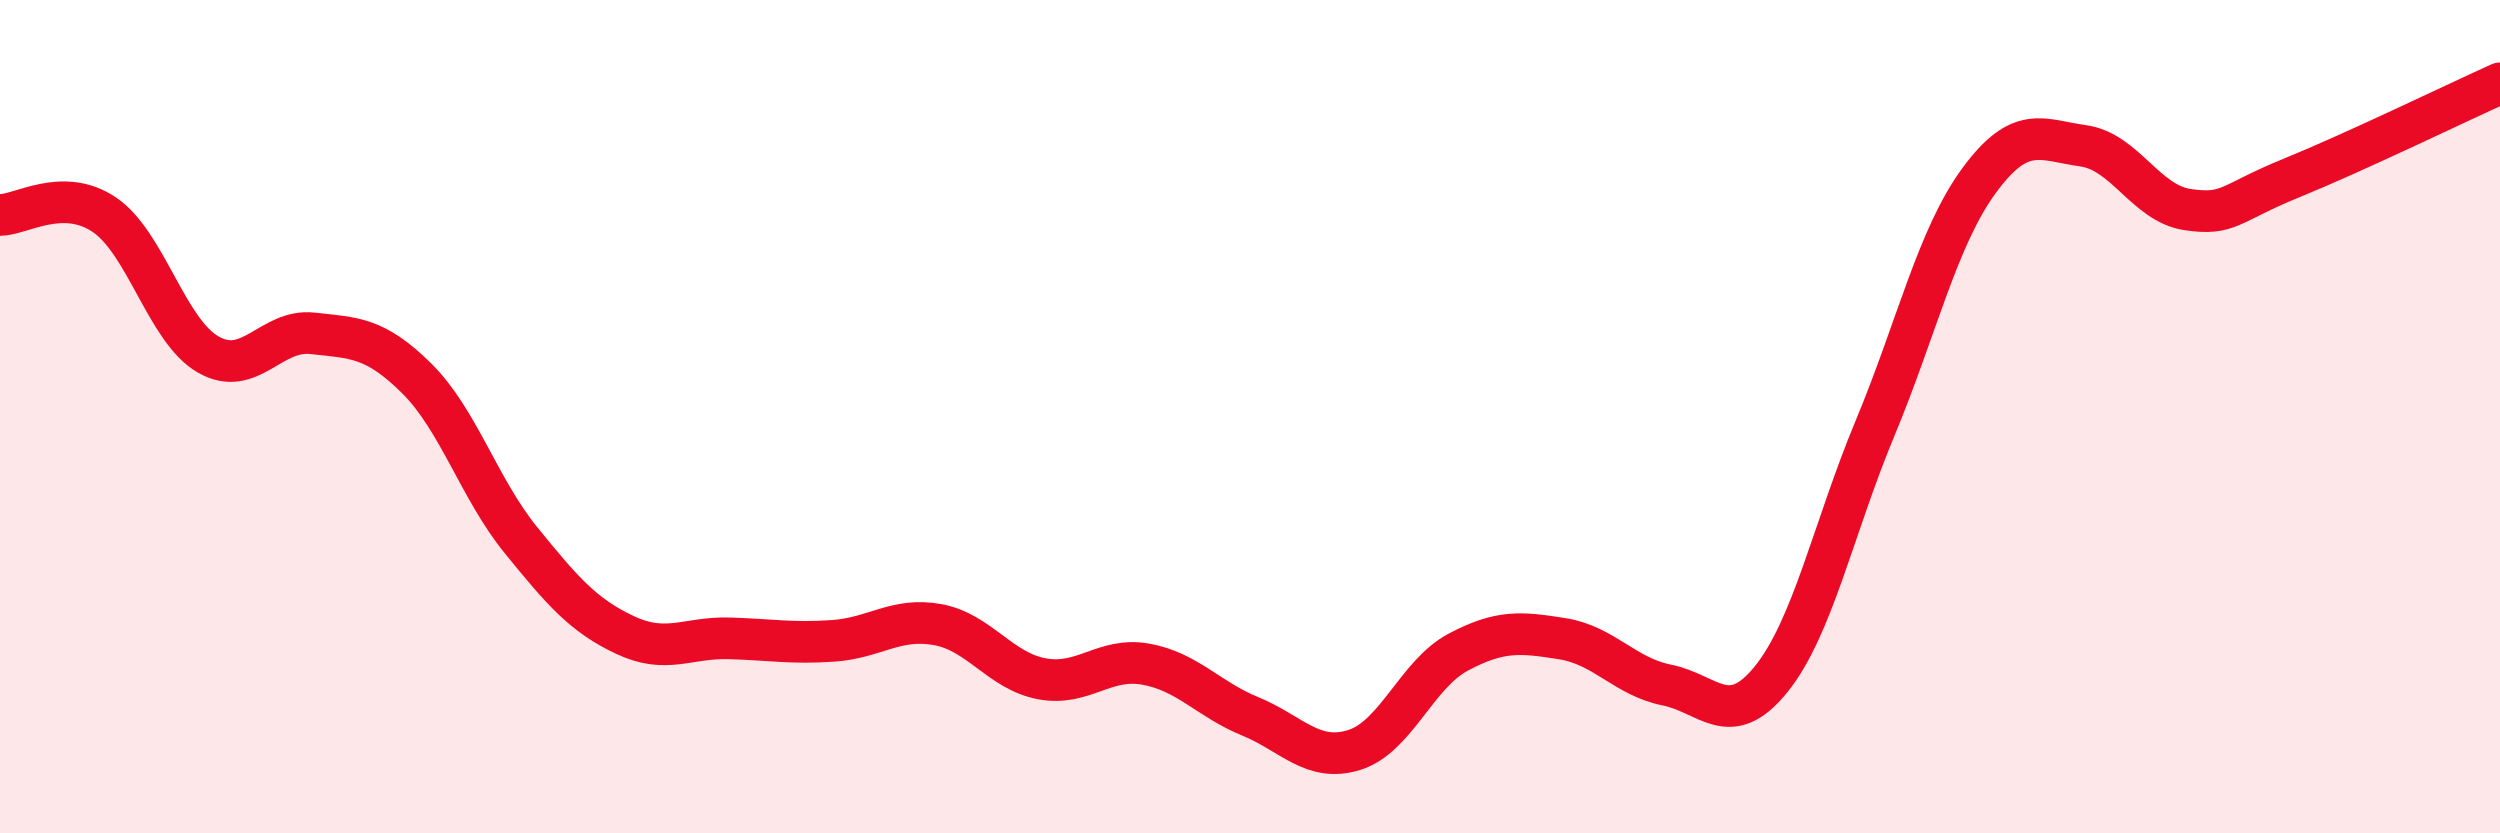
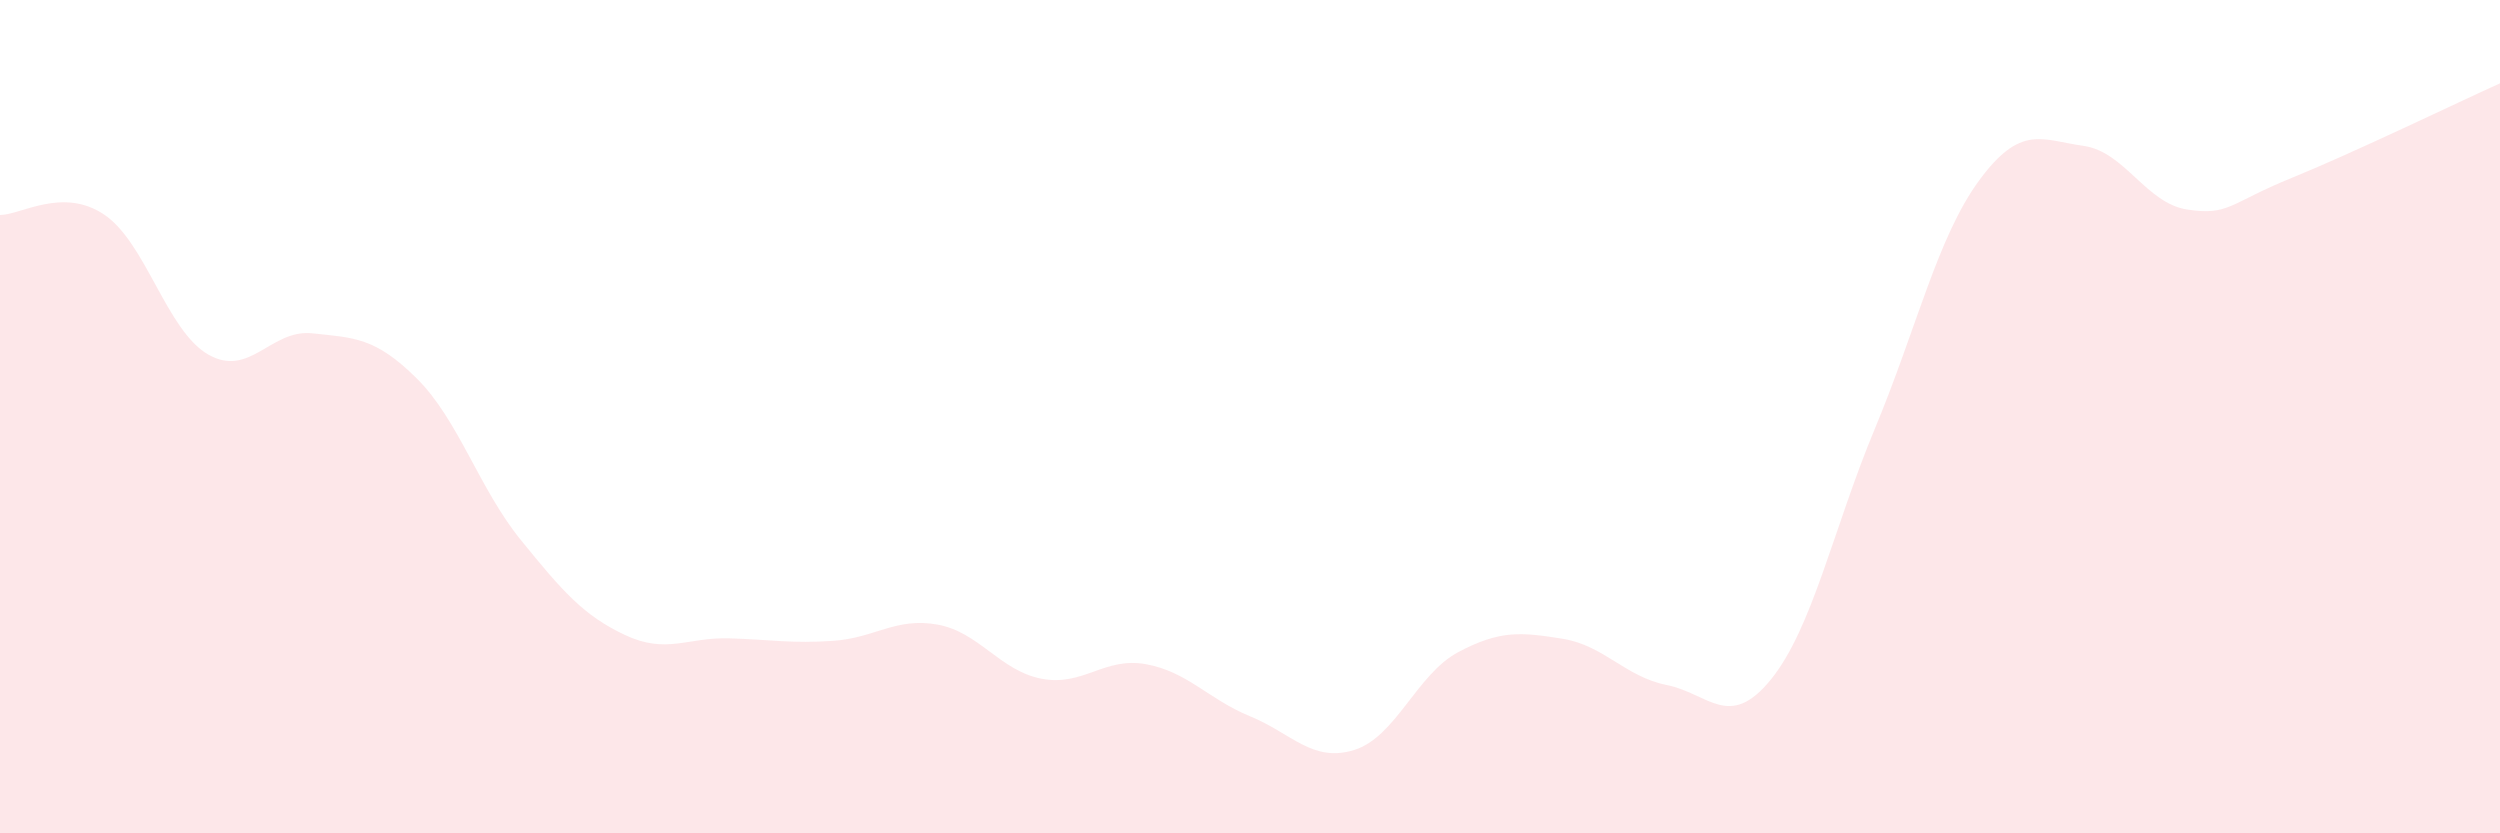
<svg xmlns="http://www.w3.org/2000/svg" width="60" height="20" viewBox="0 0 60 20">
  <path d="M 0,5.16 C 0.5,5.16 1.5,4.48 2.5,5.15 C 3.5,5.82 4,7.94 5,8.51 C 6,9.08 6.5,7.89 7.5,8 C 8.5,8.11 9,8.09 10,9.08 C 11,10.07 11.5,11.73 12.5,12.96 C 13.5,14.19 14,14.77 15,15.24 C 16,15.71 16.5,15.29 17.5,15.32 C 18.5,15.35 19,15.45 20,15.38 C 21,15.31 21.5,14.81 22.5,14.99 C 23.5,15.17 24,16.1 25,16.29 C 26,16.48 26.5,15.76 27.5,15.94 C 28.5,16.12 29,16.78 30,17.19 C 31,17.6 31.5,18.31 32.5,18 C 33.5,17.69 34,16.18 35,15.65 C 36,15.12 36.5,15.17 37.5,15.33 C 38.5,15.49 39,16.24 40,16.44 C 41,16.64 41.5,17.54 42.5,16.31 C 43.5,15.08 44,12.68 45,10.28 C 46,7.88 46.5,5.69 47.5,4.33 C 48.5,2.97 49,3.36 50,3.5 C 51,3.64 51.5,4.88 52.5,5.03 C 53.5,5.18 53.5,4.88 55,4.27 C 56.5,3.66 59,2.45 60,2L60 20L0 20Z" fill="#EB0A25" opacity="0.1" stroke-linecap="round" stroke-linejoin="round" />
-   <path d="M 0,5.16 C 0.5,5.16 1.5,4.48 2.5,5.15 C 3.5,5.82 4,7.94 5,8.51 C 6,9.08 6.5,7.89 7.5,8 C 8.5,8.11 9,8.09 10,9.08 C 11,10.07 11.5,11.73 12.5,12.96 C 13.5,14.19 14,14.77 15,15.24 C 16,15.71 16.5,15.29 17.5,15.32 C 18.5,15.35 19,15.45 20,15.38 C 21,15.31 21.5,14.81 22.5,14.99 C 23.5,15.17 24,16.1 25,16.29 C 26,16.48 26.5,15.76 27.5,15.94 C 28.5,16.12 29,16.78 30,17.19 C 31,17.6 31.5,18.31 32.5,18 C 33.5,17.69 34,16.18 35,15.65 C 36,15.12 36.5,15.17 37.5,15.33 C 38.5,15.49 39,16.24 40,16.44 C 41,16.64 41.5,17.54 42.5,16.31 C 43.5,15.08 44,12.68 45,10.28 C 46,7.88 46.5,5.69 47.5,4.33 C 48.5,2.97 49,3.36 50,3.5 C 51,3.64 51.5,4.88 52.5,5.03 C 53.5,5.18 53.5,4.88 55,4.27 C 56.5,3.66 59,2.45 60,2" stroke="#EB0A25" stroke-width="1" fill="none" stroke-linecap="round" stroke-linejoin="round" />
</svg>